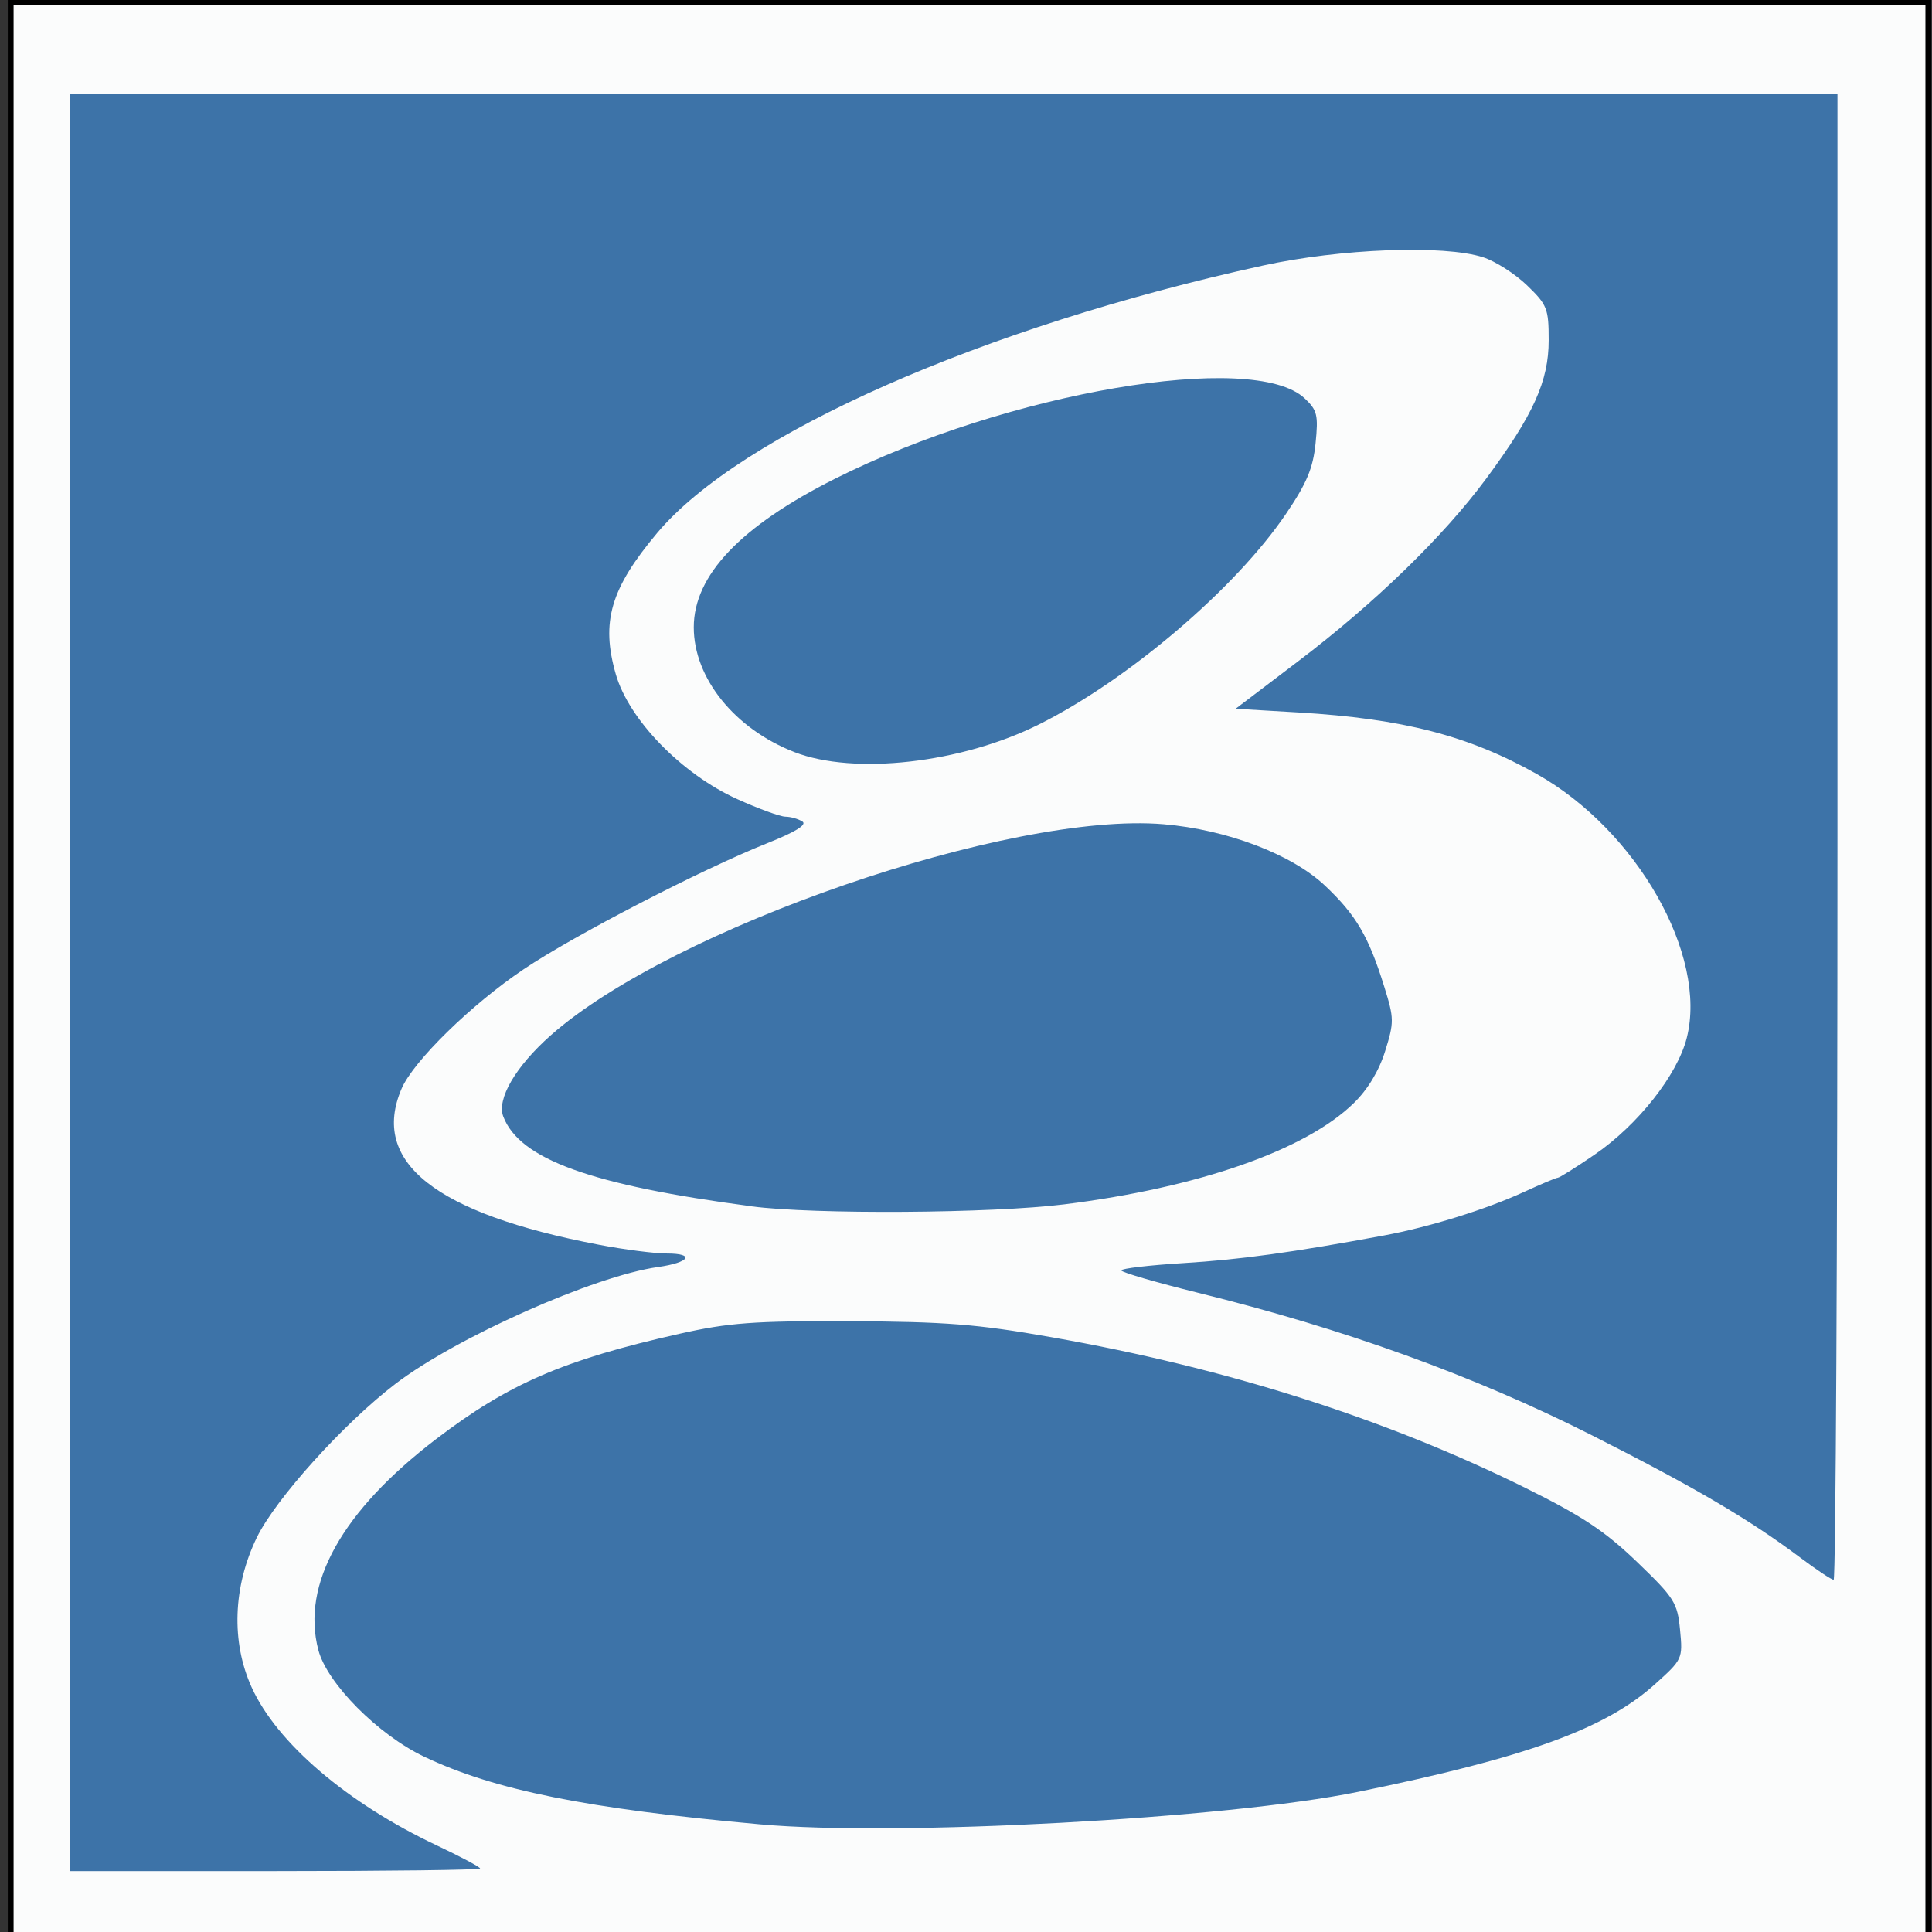
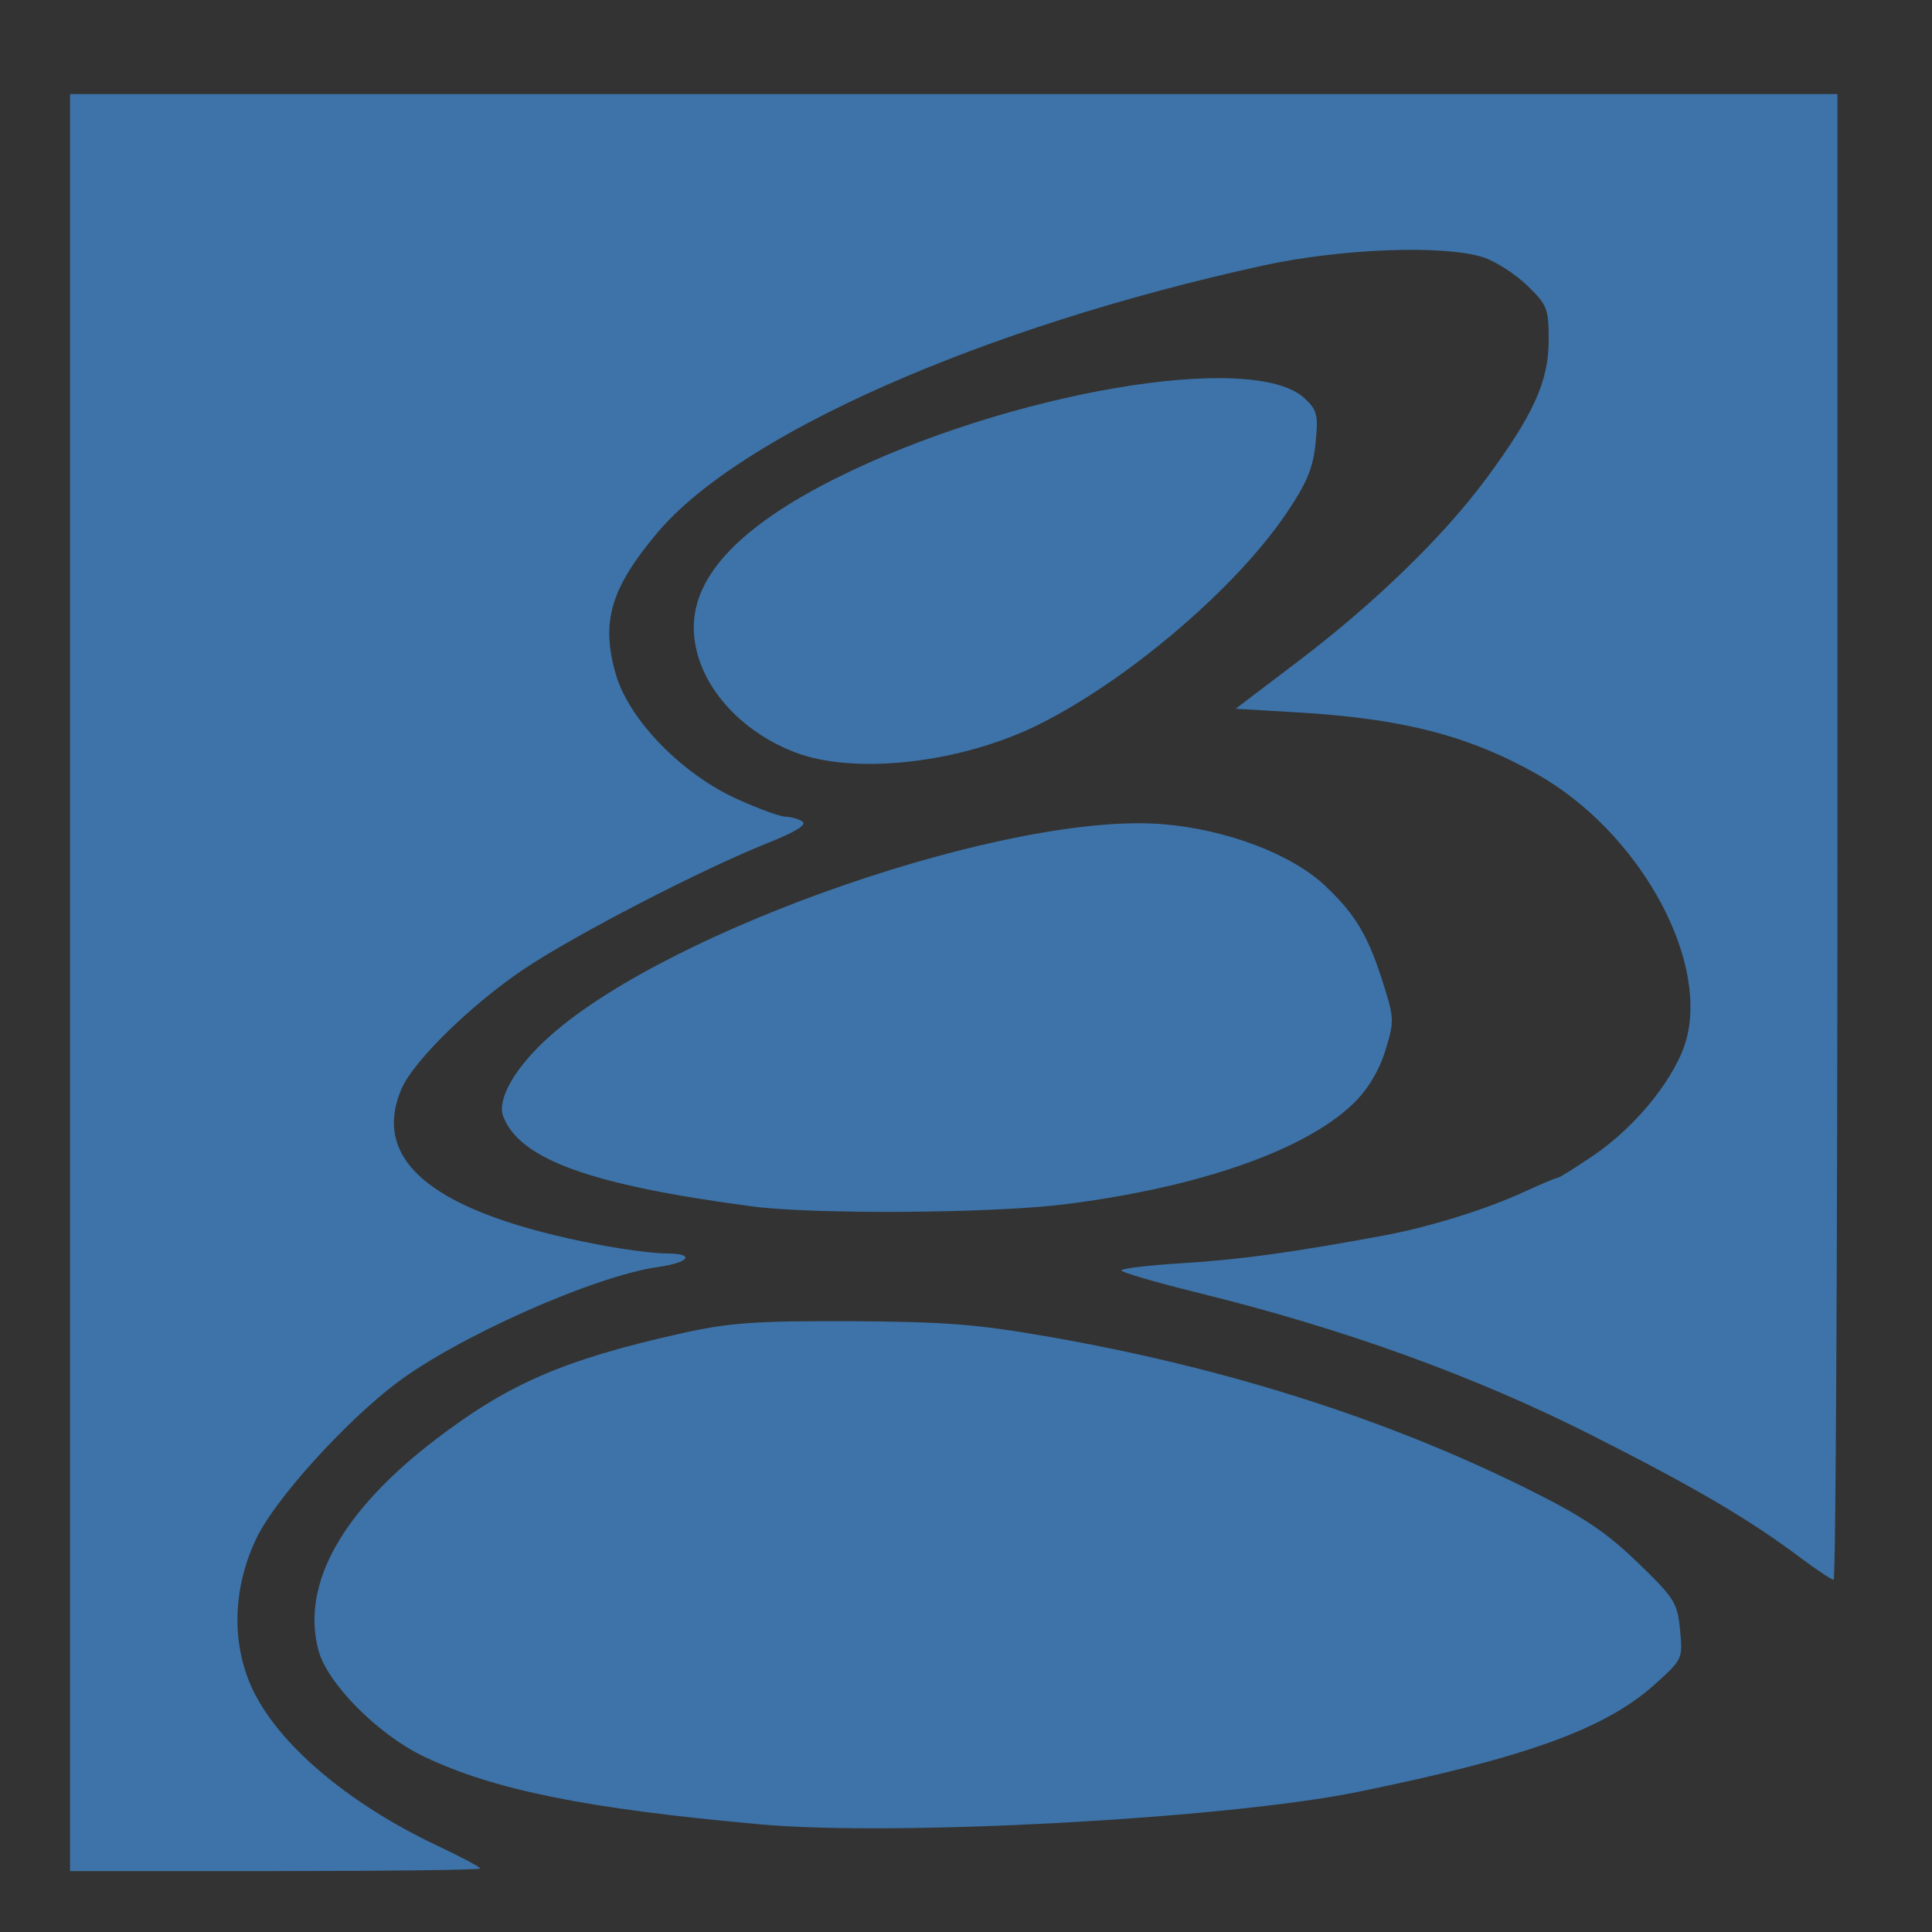
<svg xmlns="http://www.w3.org/2000/svg" xmlns:ns1="http://www.inkscape.org/namespaces/inkscape" xmlns:ns2="http://sodipodi.sourceforge.net/DTD/sodipodi-0.dtd" width="32" height="32" id="svg2" version="1.1" ns1:version="0.48.4 r9939" ns2:docname="Wandertrilogie_Wasserläufer.svg">
  <rect width="100%" height="100%" fill="#333333" stroke="none" />
  <title id="title5014">Wegzeichen Wandertrilogie Wasserläufer</title>
  <defs id="defs4" />
  <ns2:namedview id="base" pagecolor="#ffffff" bordercolor="#666666" borderopacity="1.0" ns1:pageopacity="0.0" ns1:pageshadow="2" ns1:zoom="7.9549175" ns1:cx="-6.2301086" ns1:cy="11.291129" ns1:document-units="px" ns1:current-layer="layer1" showgrid="false" ns1:window-width="1348" ns1:window-height="691" ns1:window-x="1" ns1:window-y="1" ns1:window-maximized="0" />
  <g ns1:label="Ebene 1" ns1:groupmode="layer" id="layer1" transform="translate(0,-1020.362)">
-     <path ns1:connector-curvature="0" id="path3055-1-2" d="m 0.177,1036.417 0,-16.019 15.881,0 15.881,0 0,16.019 0,16.019 -15.881,0 -15.881,0 0,-16.019 z" style="fill:#fbfcfc;stroke:#000000;stroke-width:0.096;stroke-opacity:1" />
    <path ns1:connector-curvature="0" id="path3049-5" d="m 1.16,1036.636 0,-14.716 14.637,0 14.637,0 0,12.304 c 0,6.767 -0.028,12.304 -0.063,12.304 -0.035,0 -0.282,-0.164 -0.55,-0.365 -0.853,-0.64 -1.748,-1.165 -3.458,-2.03 -1.94,-0.981 -4.102,-1.763 -6.522,-2.359 -0.696,-0.172 -1.267,-0.338 -1.268,-0.37 -9.35e-4,-0.032 0.461,-0.086 1.027,-0.121 0.944,-0.058 1.809,-0.177 3.324,-0.458 0.75,-0.139 1.692,-0.432 2.323,-0.723 0.278,-0.128 0.528,-0.233 0.555,-0.233 0.028,0 0.302,-0.172 0.609,-0.382 0.717,-0.491 1.371,-1.319 1.527,-1.934 0.348,-1.37 -0.827,-3.438 -2.483,-4.37 -1.13,-0.636 -2.216,-0.917 -3.942,-1.02 l -1.047,-0.062 1.038,-0.788 c 1.272,-0.966 2.402,-2.064 3.112,-3.023 0.784,-1.06 1.035,-1.615 1.035,-2.293 0,-0.524 -0.024,-0.586 -0.359,-0.909 -0.197,-0.19 -0.525,-0.4 -0.728,-0.465 -0.649,-0.209 -2.362,-0.144 -3.648,0.138 -4.634,1.015 -8.655,2.791 -10.03,4.427 -0.774,0.922 -0.936,1.475 -0.686,2.343 0.217,0.752 1.09,1.65 2.011,2.067 0.352,0.159 0.711,0.29 0.798,0.291 0.087,7e-4 0.214,0.037 0.281,0.08 0.081,0.052 -0.114,0.173 -0.574,0.356 -1.094,0.436 -3.205,1.528 -4.041,2.09 -0.869,0.584 -1.829,1.523 -2.024,1.98 -0.519,1.214 0.558,2.066 3.264,2.583 0.421,0.081 0.929,0.146 1.13,0.146 0.476,10e-5 0.378,0.15 -0.147,0.224 -1.058,0.149 -3.34,1.165 -4.348,1.935 -0.859,0.656 -1.986,1.906 -2.297,2.546 -0.394,0.812 -0.426,1.728 -0.086,2.478 0.419,0.925 1.585,1.921 3.07,2.622 0.394,0.186 0.715,0.357 0.715,0.381 0,0.024 -1.528,0.043 -3.396,0.043 l -3.396,0 0,-14.716 z m 11.432,13.943 c -2.875,-0.259 -4.407,-0.568 -5.567,-1.121 -0.764,-0.364 -1.607,-1.214 -1.752,-1.766 -0.287,-1.091 0.39,-2.303 1.95,-3.494 1.204,-0.919 2.115,-1.313 4.03,-1.744 0.817,-0.184 1.229,-0.214 2.822,-0.209 1.58,0.01 2.092,0.045 3.343,0.266 2.889,0.508 5.535,1.35 7.843,2.493 0.947,0.469 1.323,0.719 1.854,1.229 0.62,0.597 0.668,0.673 0.712,1.125 0.046,0.48 0.041,0.49 -0.419,0.903 -0.82,0.737 -2.129,1.211 -4.914,1.78 -2.175,0.444 -7.644,0.742 -9.902,0.538 z m -0.144,-10.237 c -2.659,-0.351 -3.84,-0.778 -4.112,-1.486 -0.111,-0.29 0.203,-0.829 0.784,-1.344 2.006,-1.778 7.62,-3.712 10.152,-3.498 1.051,0.089 2.123,0.497 2.675,1.018 0.514,0.485 0.722,0.84 0.982,1.677 0.163,0.523 0.163,0.584 0.013,1.064 -0.102,0.327 -0.289,0.636 -0.52,0.861 -0.797,0.778 -2.567,1.397 -4.788,1.675 -1.204,0.151 -4.154,0.17 -5.187,0.034 z m 0.71,-7.523 c -0.989,-0.384 -1.667,-1.225 -1.667,-2.067 0,-0.861 0.776,-1.676 2.344,-2.463 2.85,-1.429 6.925,-2.126 7.774,-1.329 0.209,0.196 0.228,0.276 0.181,0.744 -0.042,0.414 -0.145,0.66 -0.492,1.172 -0.835,1.232 -2.606,2.743 -4.084,3.482 -1.288,0.645 -3.064,0.847 -4.057,0.461 z" style="fill:#3d73a8" />
  </g>
</svg>